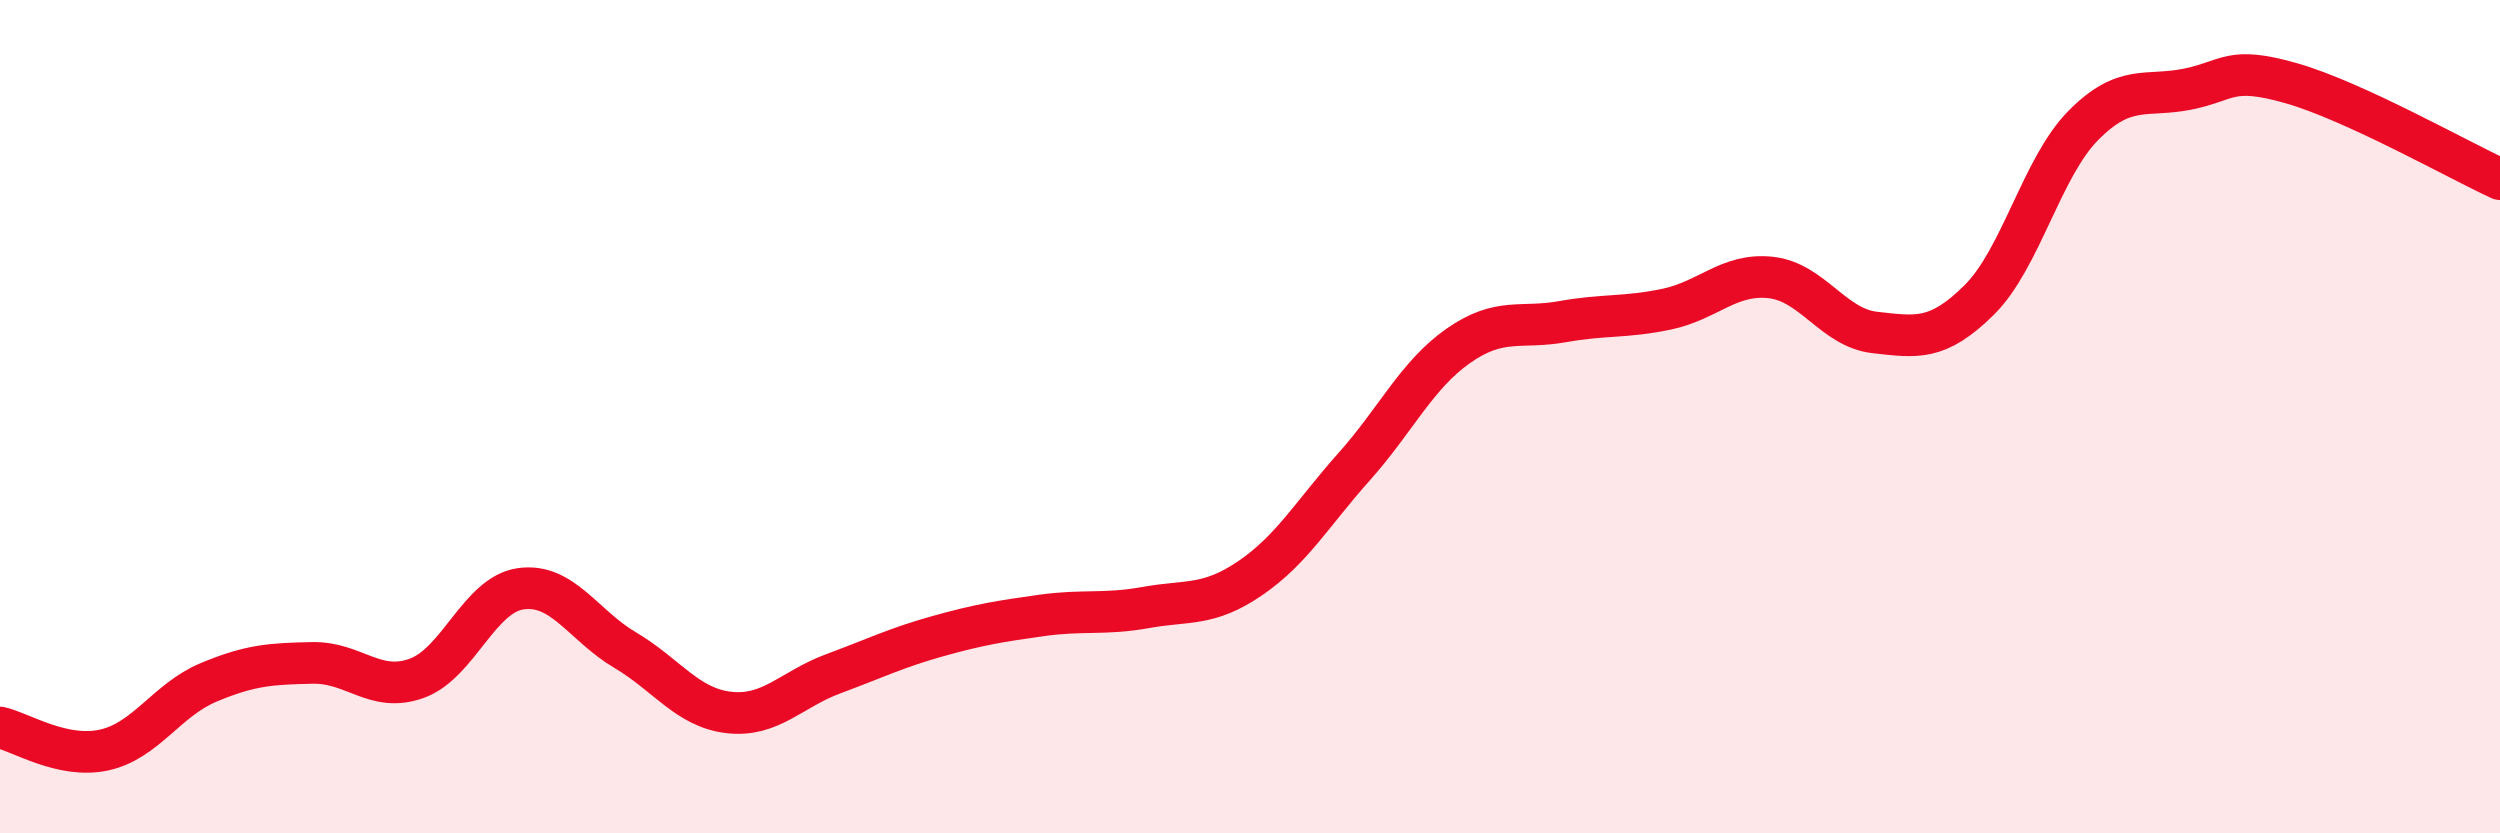
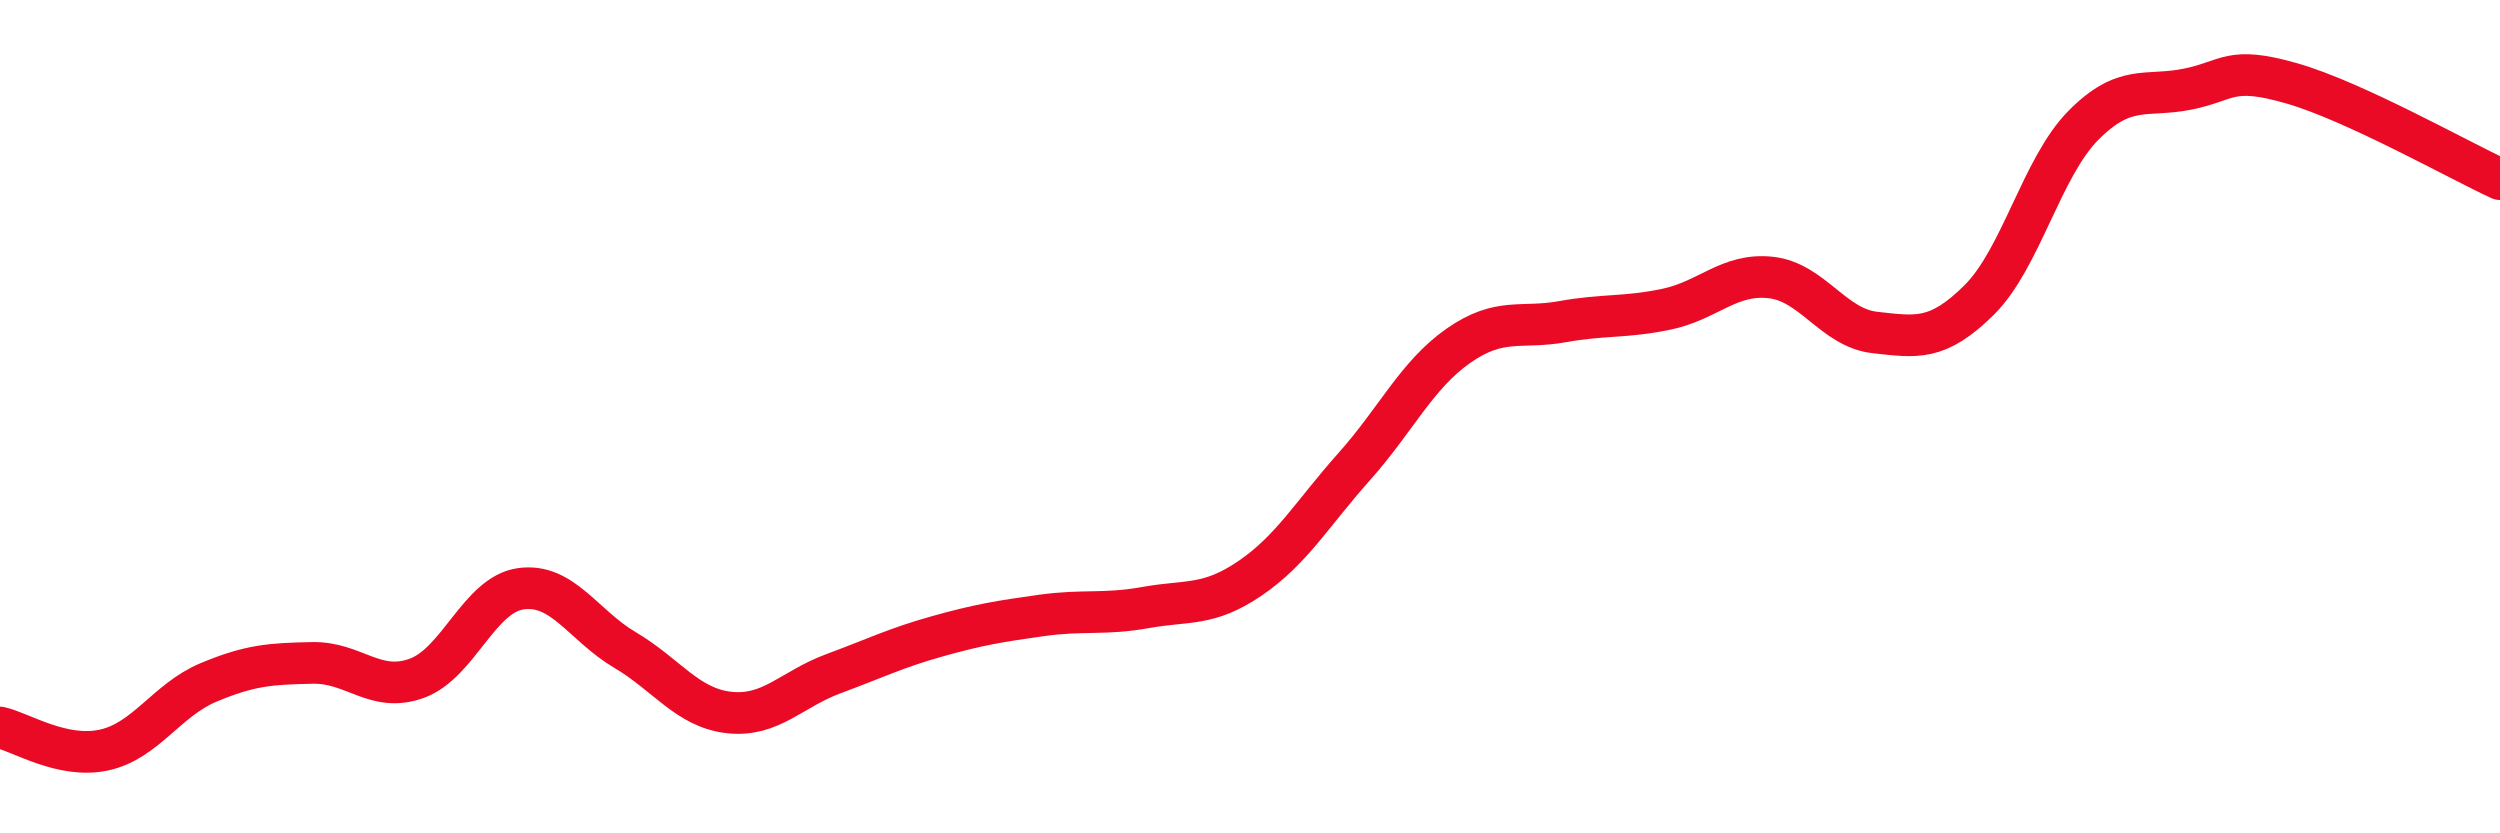
<svg xmlns="http://www.w3.org/2000/svg" width="60" height="20" viewBox="0 0 60 20">
-   <path d="M 0,17.46 C 0.5,17.57 1.5,18.22 2.5,18 C 3.5,17.78 4,16.8 5,16.38 C 6,15.96 6.5,15.93 7.5,15.91 C 8.5,15.89 9,16.64 10,16.28 C 11,15.92 11.5,14.27 12.5,14.13 C 13.5,13.99 14,15.01 15,15.6 C 16,16.19 16.5,16.99 17.5,17.1 C 18.5,17.21 19,16.54 20,16.17 C 21,15.8 21.5,15.55 22.5,15.27 C 23.5,14.99 24,14.91 25,14.77 C 26,14.63 26.5,14.76 27.5,14.58 C 28.5,14.4 29,14.56 30,13.88 C 31,13.2 31.5,12.32 32.5,11.2 C 33.5,10.08 34,9 35,8.3 C 36,7.6 36.5,7.9 37.5,7.72 C 38.5,7.54 39,7.63 40,7.42 C 41,7.21 41.5,6.55 42.5,6.66 C 43.5,6.77 44,7.87 45,7.98 C 46,8.09 46.5,8.19 47.5,7.2 C 48.5,6.21 49,4.02 50,3.01 C 51,2 51.5,2.34 52.5,2.14 C 53.5,1.94 53.5,1.57 55,2 C 56.5,2.43 59,3.84 60,4.3L60 20L0 20Z" fill="#EB0A25" opacity="0.1" stroke-linecap="round" stroke-linejoin="round" />
  <path d="M 0,17.46 C 0.5,17.57 1.5,18.22 2.5,18 C 3.5,17.78 4,16.8 5,16.38 C 6,15.96 6.5,15.93 7.5,15.91 C 8.5,15.89 9,16.64 10,16.28 C 11,15.92 11.5,14.27 12.5,14.13 C 13.5,13.99 14,15.01 15,15.6 C 16,16.19 16.5,16.99 17.5,17.1 C 18.5,17.21 19,16.54 20,16.17 C 21,15.8 21.5,15.55 22.5,15.27 C 23.5,14.99 24,14.91 25,14.77 C 26,14.63 26.5,14.76 27.5,14.58 C 28.5,14.4 29,14.56 30,13.88 C 31,13.2 31.5,12.32 32.5,11.2 C 33.5,10.08 34,9 35,8.3 C 36,7.6 36.5,7.9 37.5,7.72 C 38.5,7.54 39,7.63 40,7.42 C 41,7.21 41.5,6.55 42.5,6.66 C 43.5,6.77 44,7.87 45,7.98 C 46,8.09 46.5,8.19 47.5,7.2 C 48.5,6.21 49,4.02 50,3.01 C 51,2 51.5,2.34 52.5,2.14 C 53.5,1.94 53.5,1.57 55,2 C 56.5,2.43 59,3.84 60,4.3" stroke="#EB0A25" stroke-width="1" fill="none" stroke-linecap="round" stroke-linejoin="round" />
</svg>